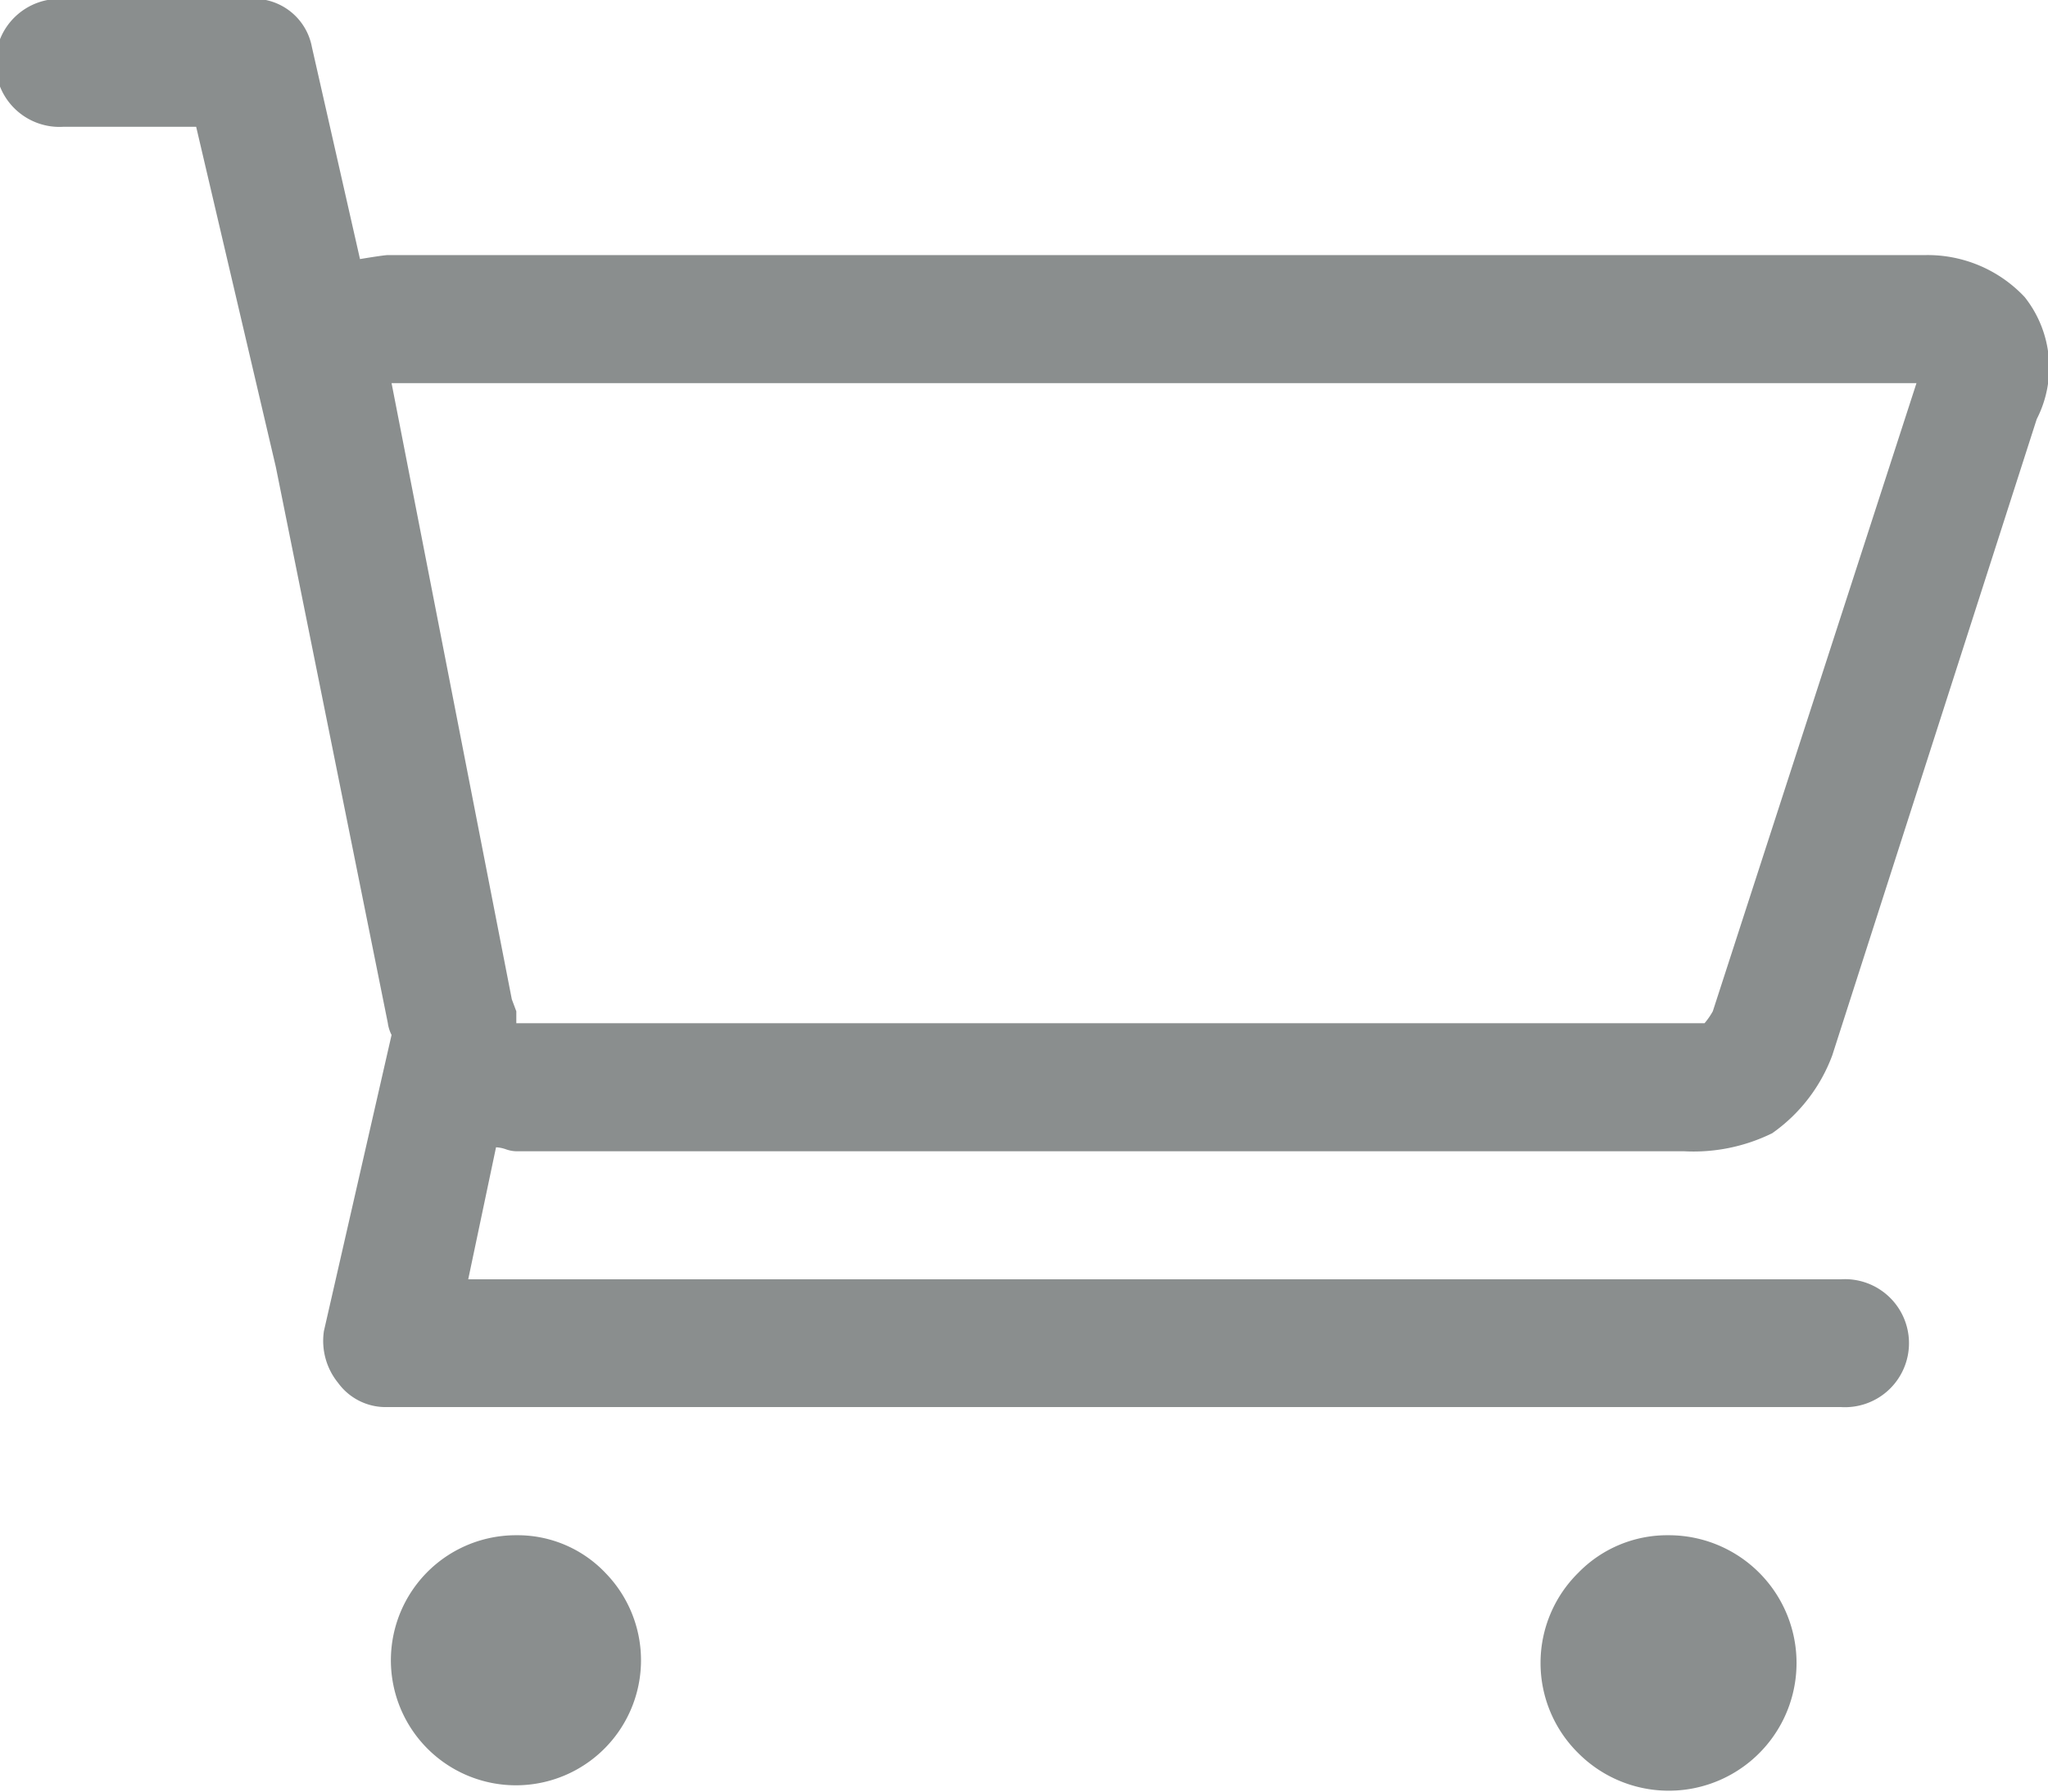
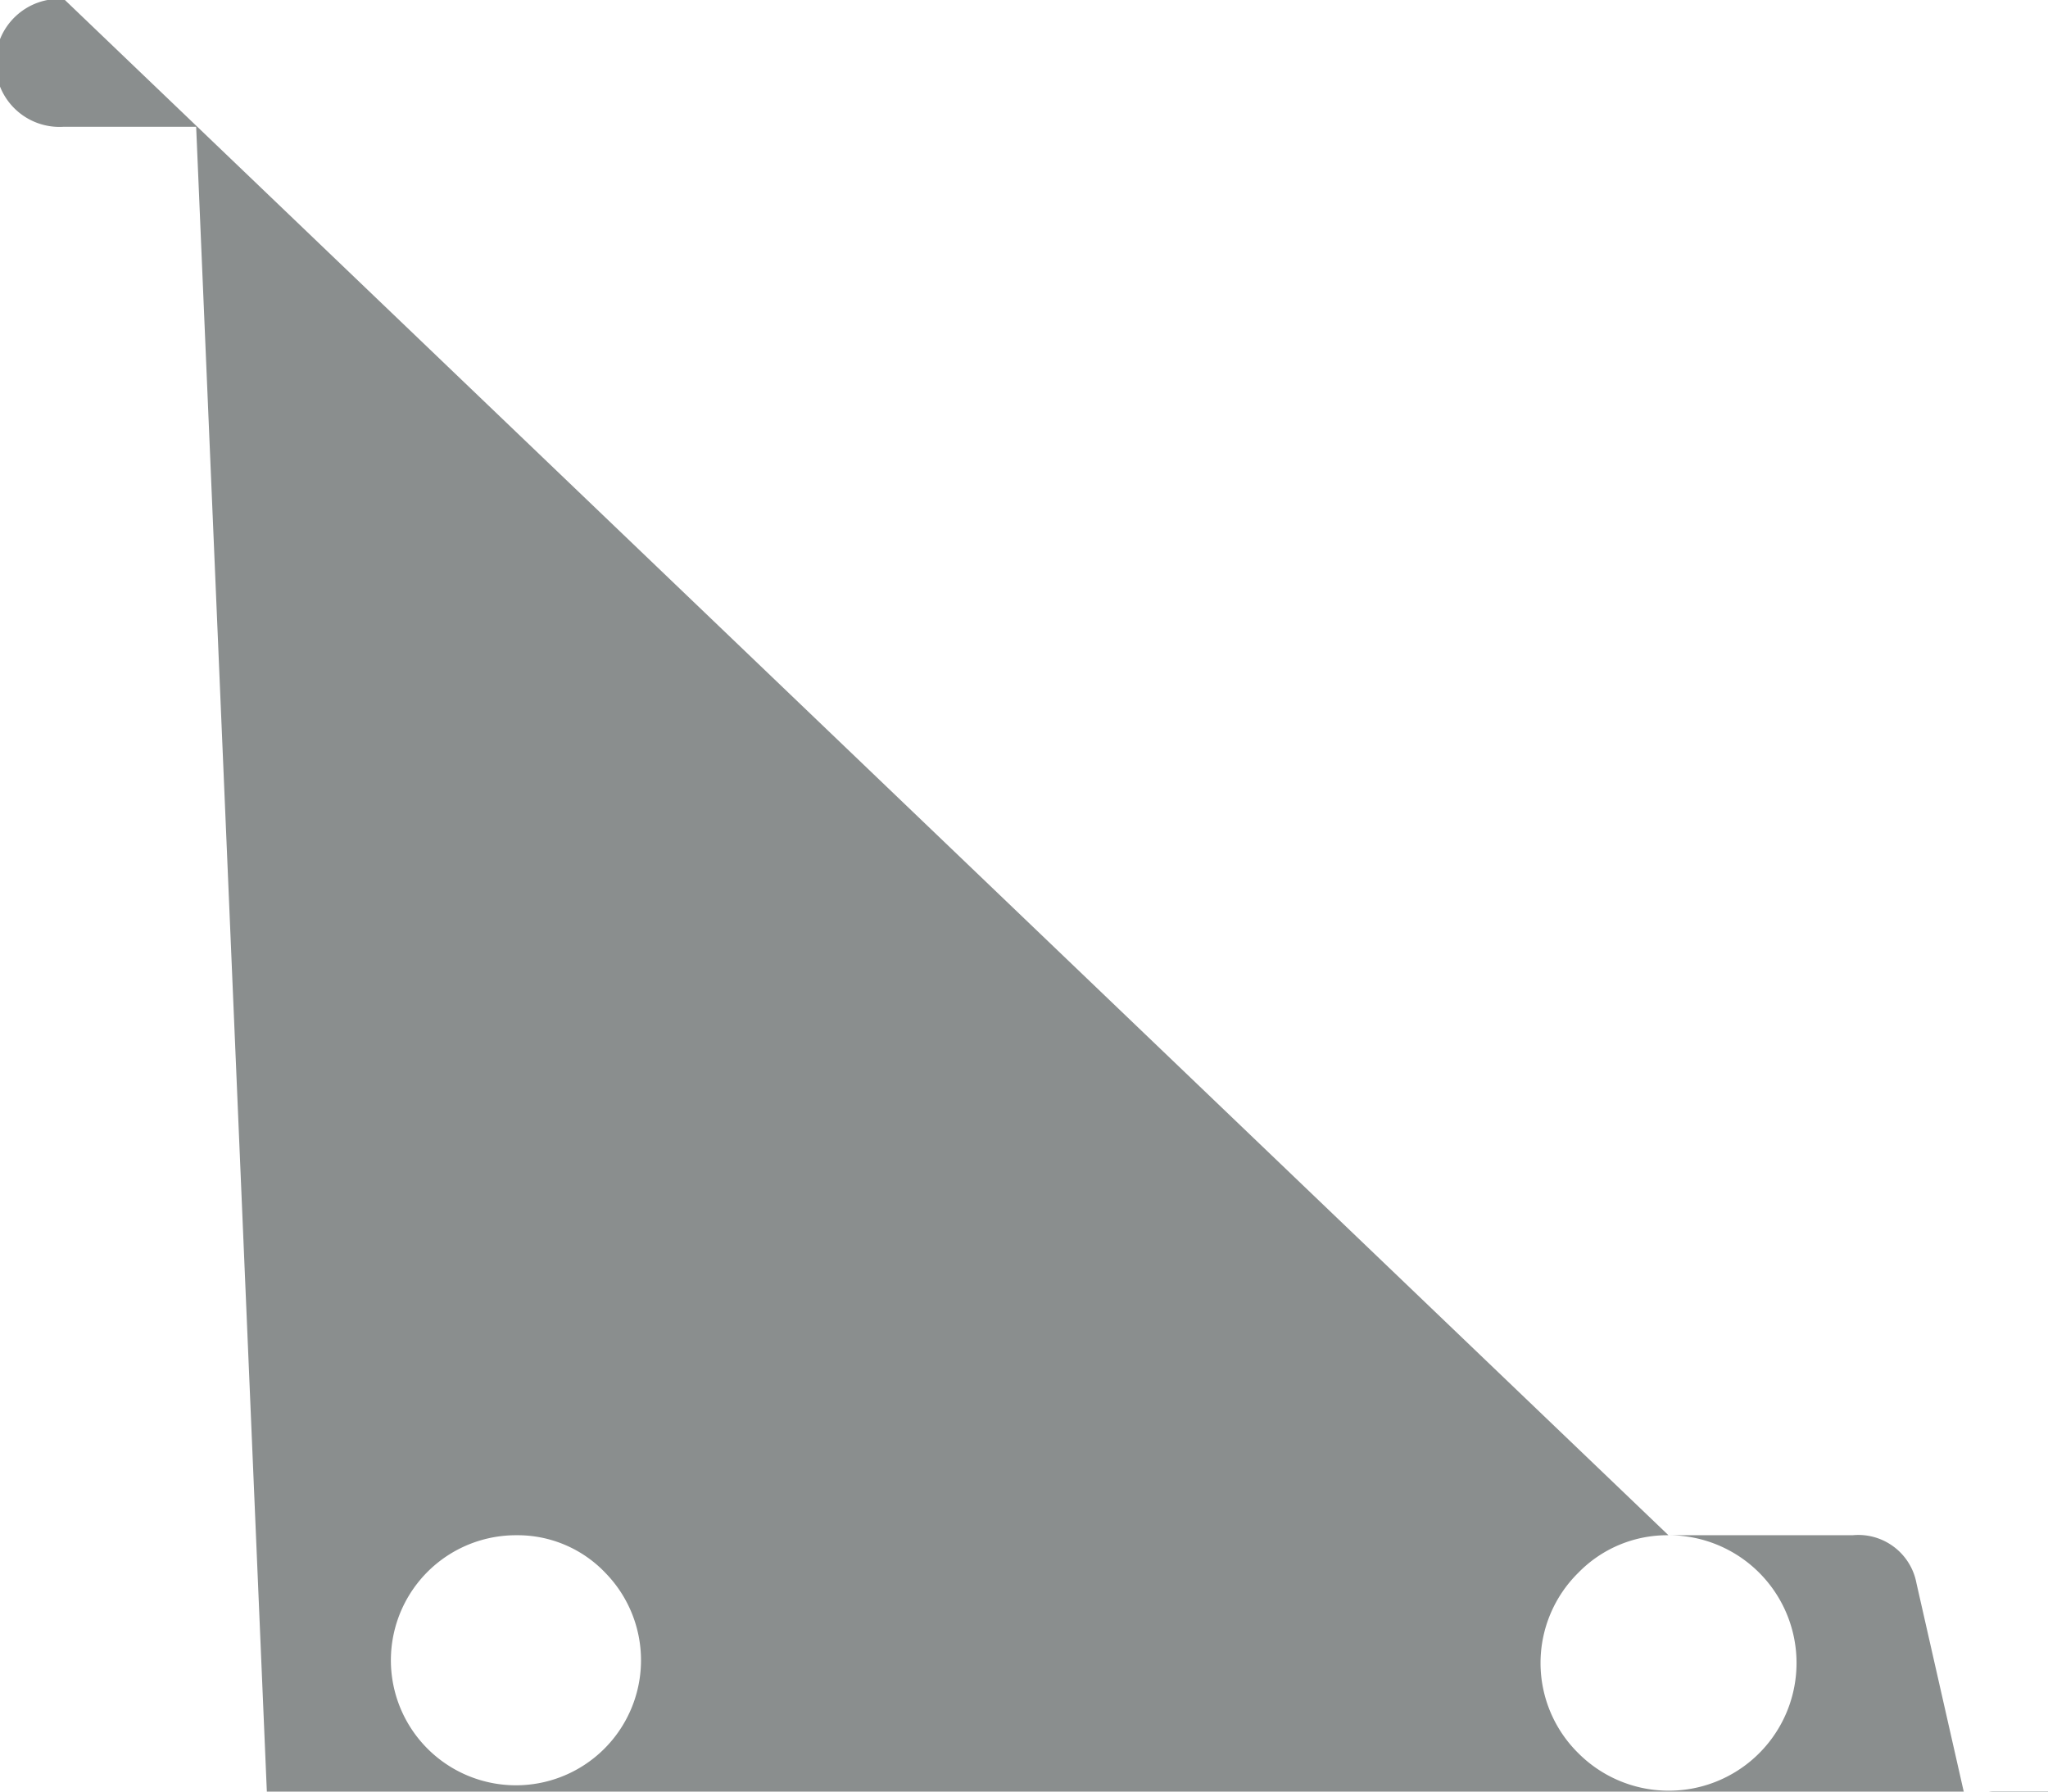
<svg xmlns="http://www.w3.org/2000/svg" width="27.25" height="23.844" viewBox="0 0 27.25 23.844">
  <defs>
    <style>
      .cls-1 {
        fill: #8a8e8e;
        fill-rule: evenodd;
      }
    </style>
  </defs>
-   <path id="_" data-name="" class="cls-1" d="M1696.9,109.745a1.612,1.612,0,0,1,1.19.506A1.664,1.664,0,1,1,1696.9,109.745Zm15.33,0a1.7,1.7,0,1,1-1.2,2.9,1.685,1.685,0,0,1,0-2.4A1.65,1.65,0,0,1,1712.23,109.745ZM1690.88,89.3h2.45a0.787,0.787,0,0,1,.85.639l0.64,2.822c0.21-.035.34-0.053,0.37-0.053h20.45a1.771,1.771,0,0,1,1.33.559,1.508,1.508,0,0,1,.16,1.624l-2.72,8.466a2.2,2.2,0,0,1-.8,1.038,2.374,2.374,0,0,1-1.17.24H1696.9a0.452,0.452,0,0,1-.14-0.027,0.454,0.454,0,0,0-.13-0.026l-0.37,1.757h18.26a0.852,0.852,0,1,1,0,1.7h-19.33a0.781,0.781,0,0,1-.66-0.32,0.886,0.886,0,0,1-.19-0.692l0.9-3.94a0.5,0.5,0,0,1-.05-0.16l-1.49-7.4L1692.64,91h-1.76a0.852,0.852,0,1,1,0-1.7h0Zm5.96,13.312,0.06,0.16v0.159h15.81a1,1,0,0,0,.11-0.159l2.71-8.36h-20.29Z" transform="translate(-1690.03 -89.313)" />
+   <path id="_" data-name="" class="cls-1" d="M1696.9,109.745a1.612,1.612,0,0,1,1.19.506A1.664,1.664,0,1,1,1696.9,109.745Zm15.33,0a1.7,1.7,0,1,1-1.2,2.9,1.685,1.685,0,0,1,0-2.4A1.65,1.65,0,0,1,1712.23,109.745Zh2.45a0.787,0.787,0,0,1,.85.639l0.64,2.822c0.21-.035.34-0.053,0.37-0.053h20.45a1.771,1.771,0,0,1,1.33.559,1.508,1.508,0,0,1,.16,1.624l-2.72,8.466a2.2,2.2,0,0,1-.8,1.038,2.374,2.374,0,0,1-1.17.24H1696.9a0.452,0.452,0,0,1-.14-0.027,0.454,0.454,0,0,0-.13-0.026l-0.37,1.757h18.26a0.852,0.852,0,1,1,0,1.7h-19.33a0.781,0.781,0,0,1-.66-0.32,0.886,0.886,0,0,1-.19-0.692l0.9-3.94a0.5,0.5,0,0,1-.05-0.16l-1.49-7.4L1692.64,91h-1.76a0.852,0.852,0,1,1,0-1.7h0Zm5.96,13.312,0.06,0.16v0.159h15.81a1,1,0,0,0,.11-0.159l2.71-8.36h-20.29Z" transform="translate(-1690.03 -89.313)" />
</svg>